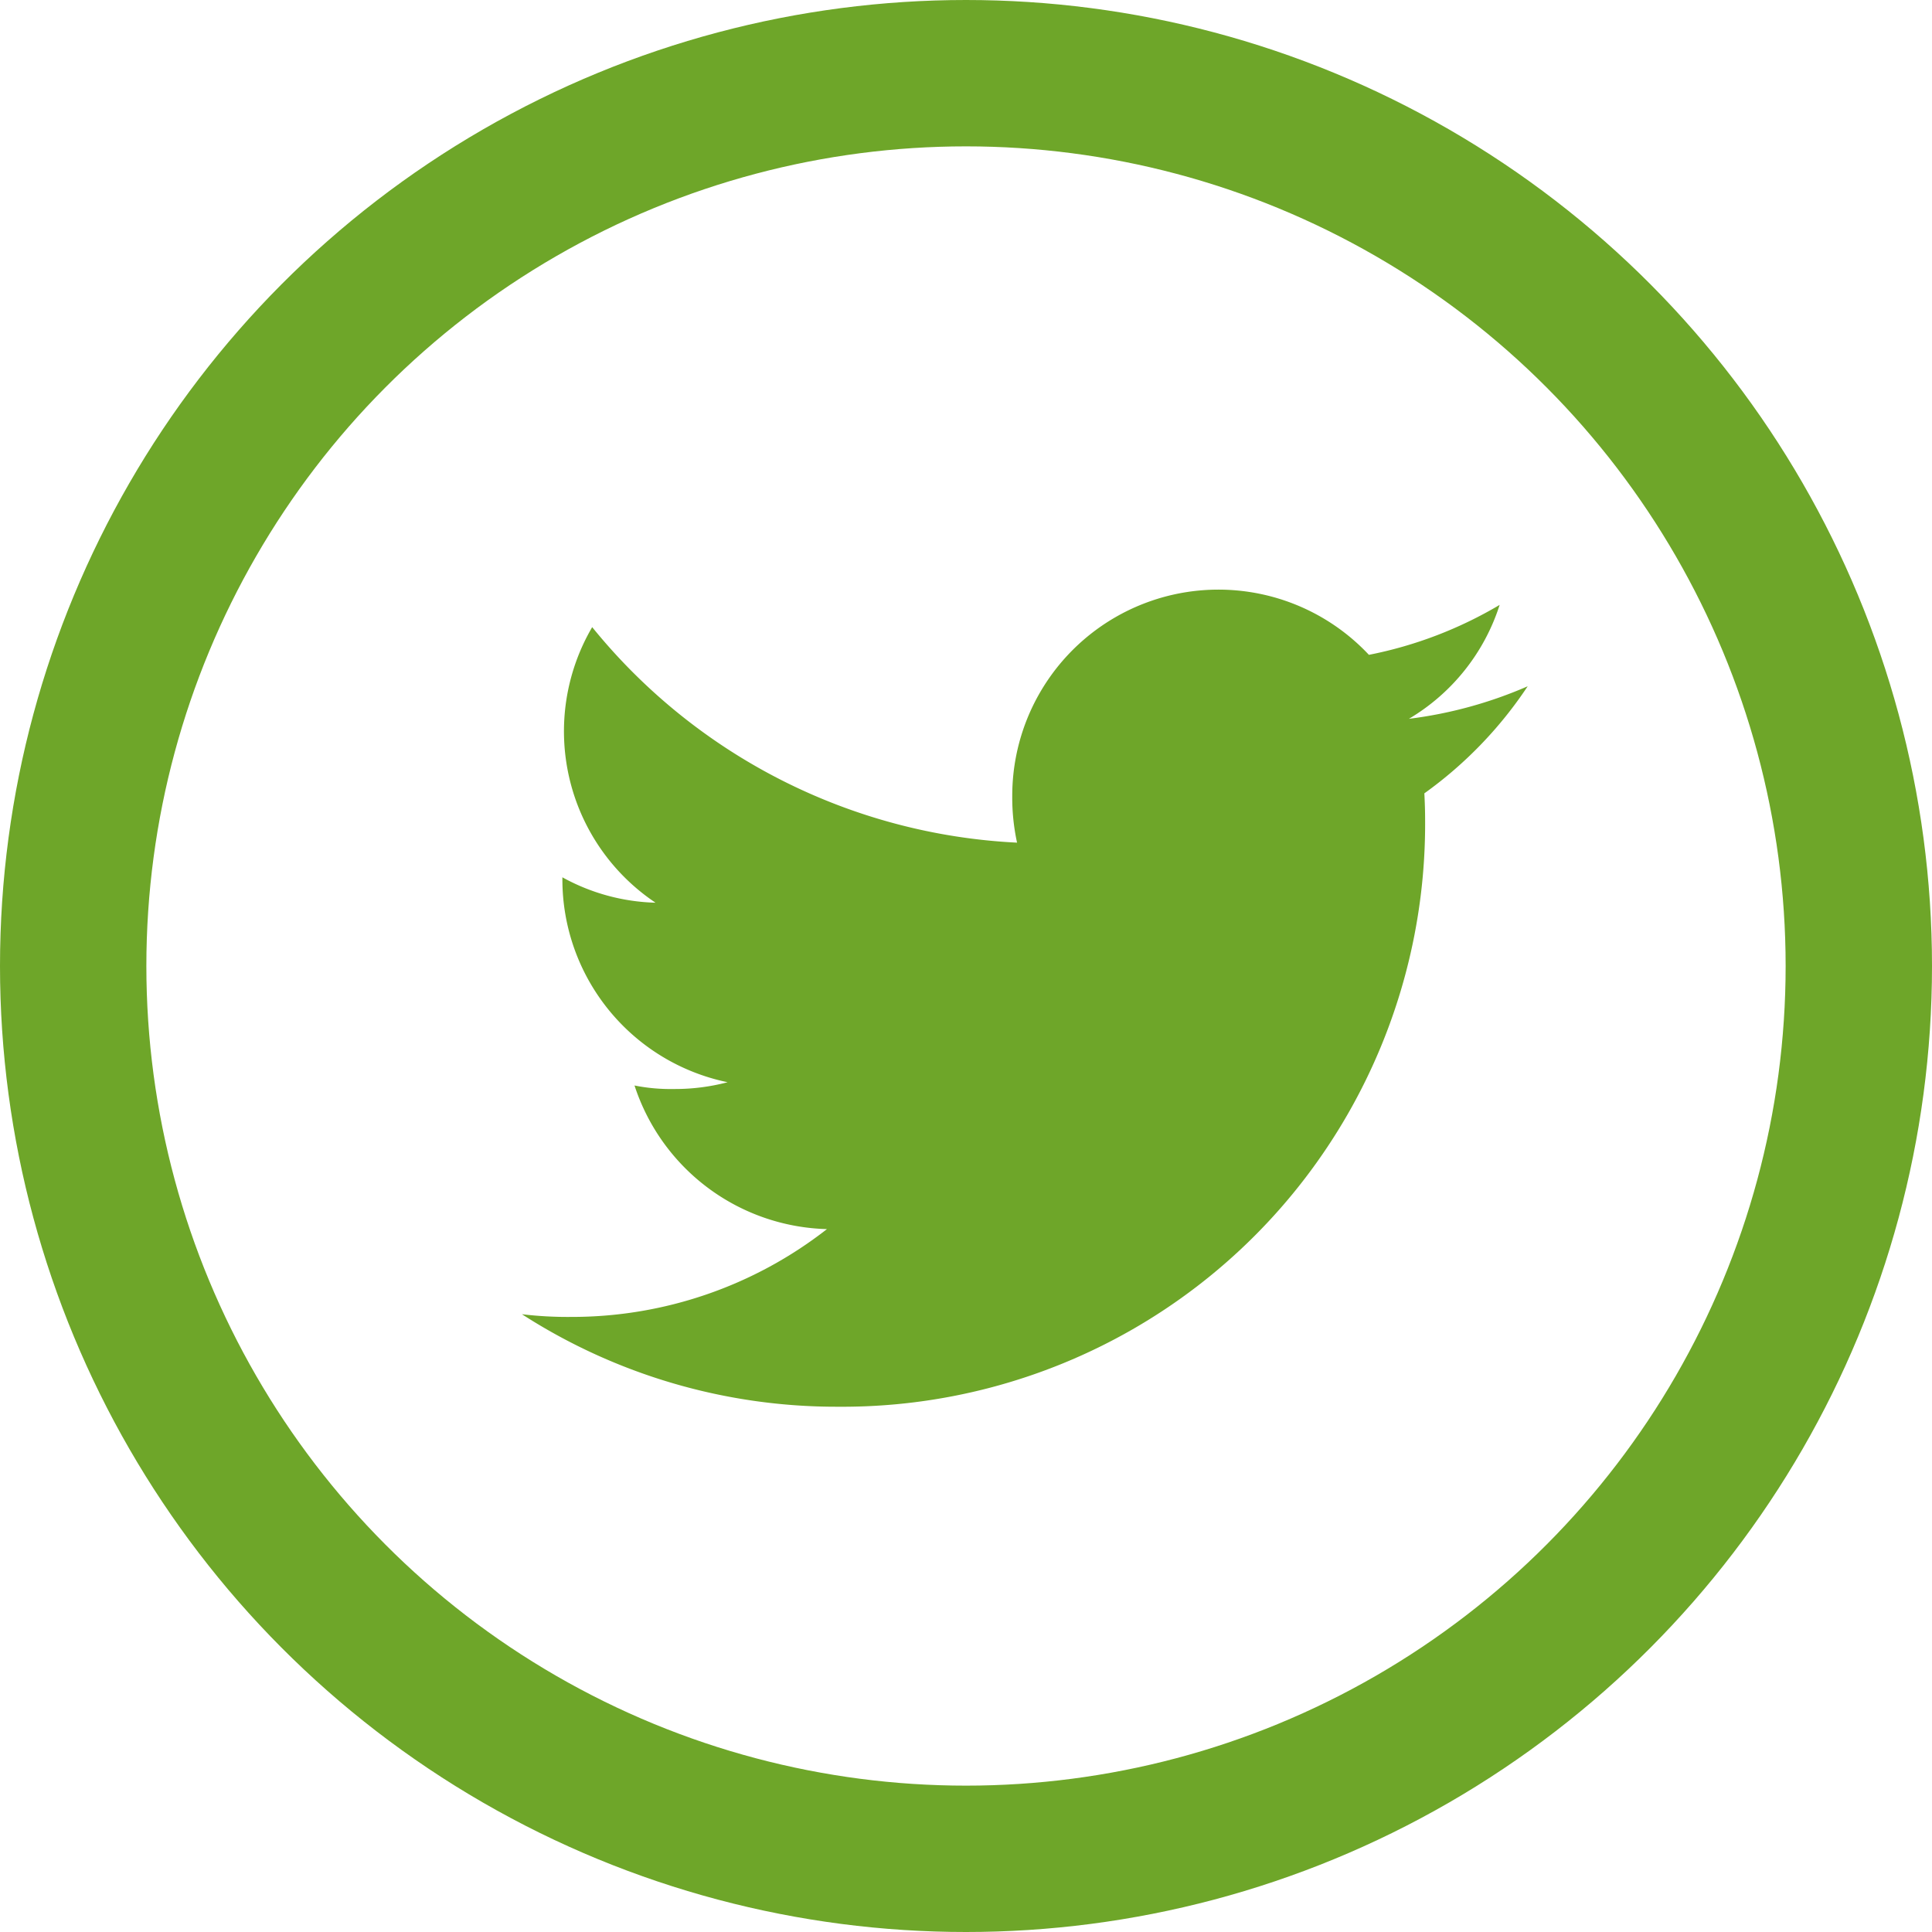
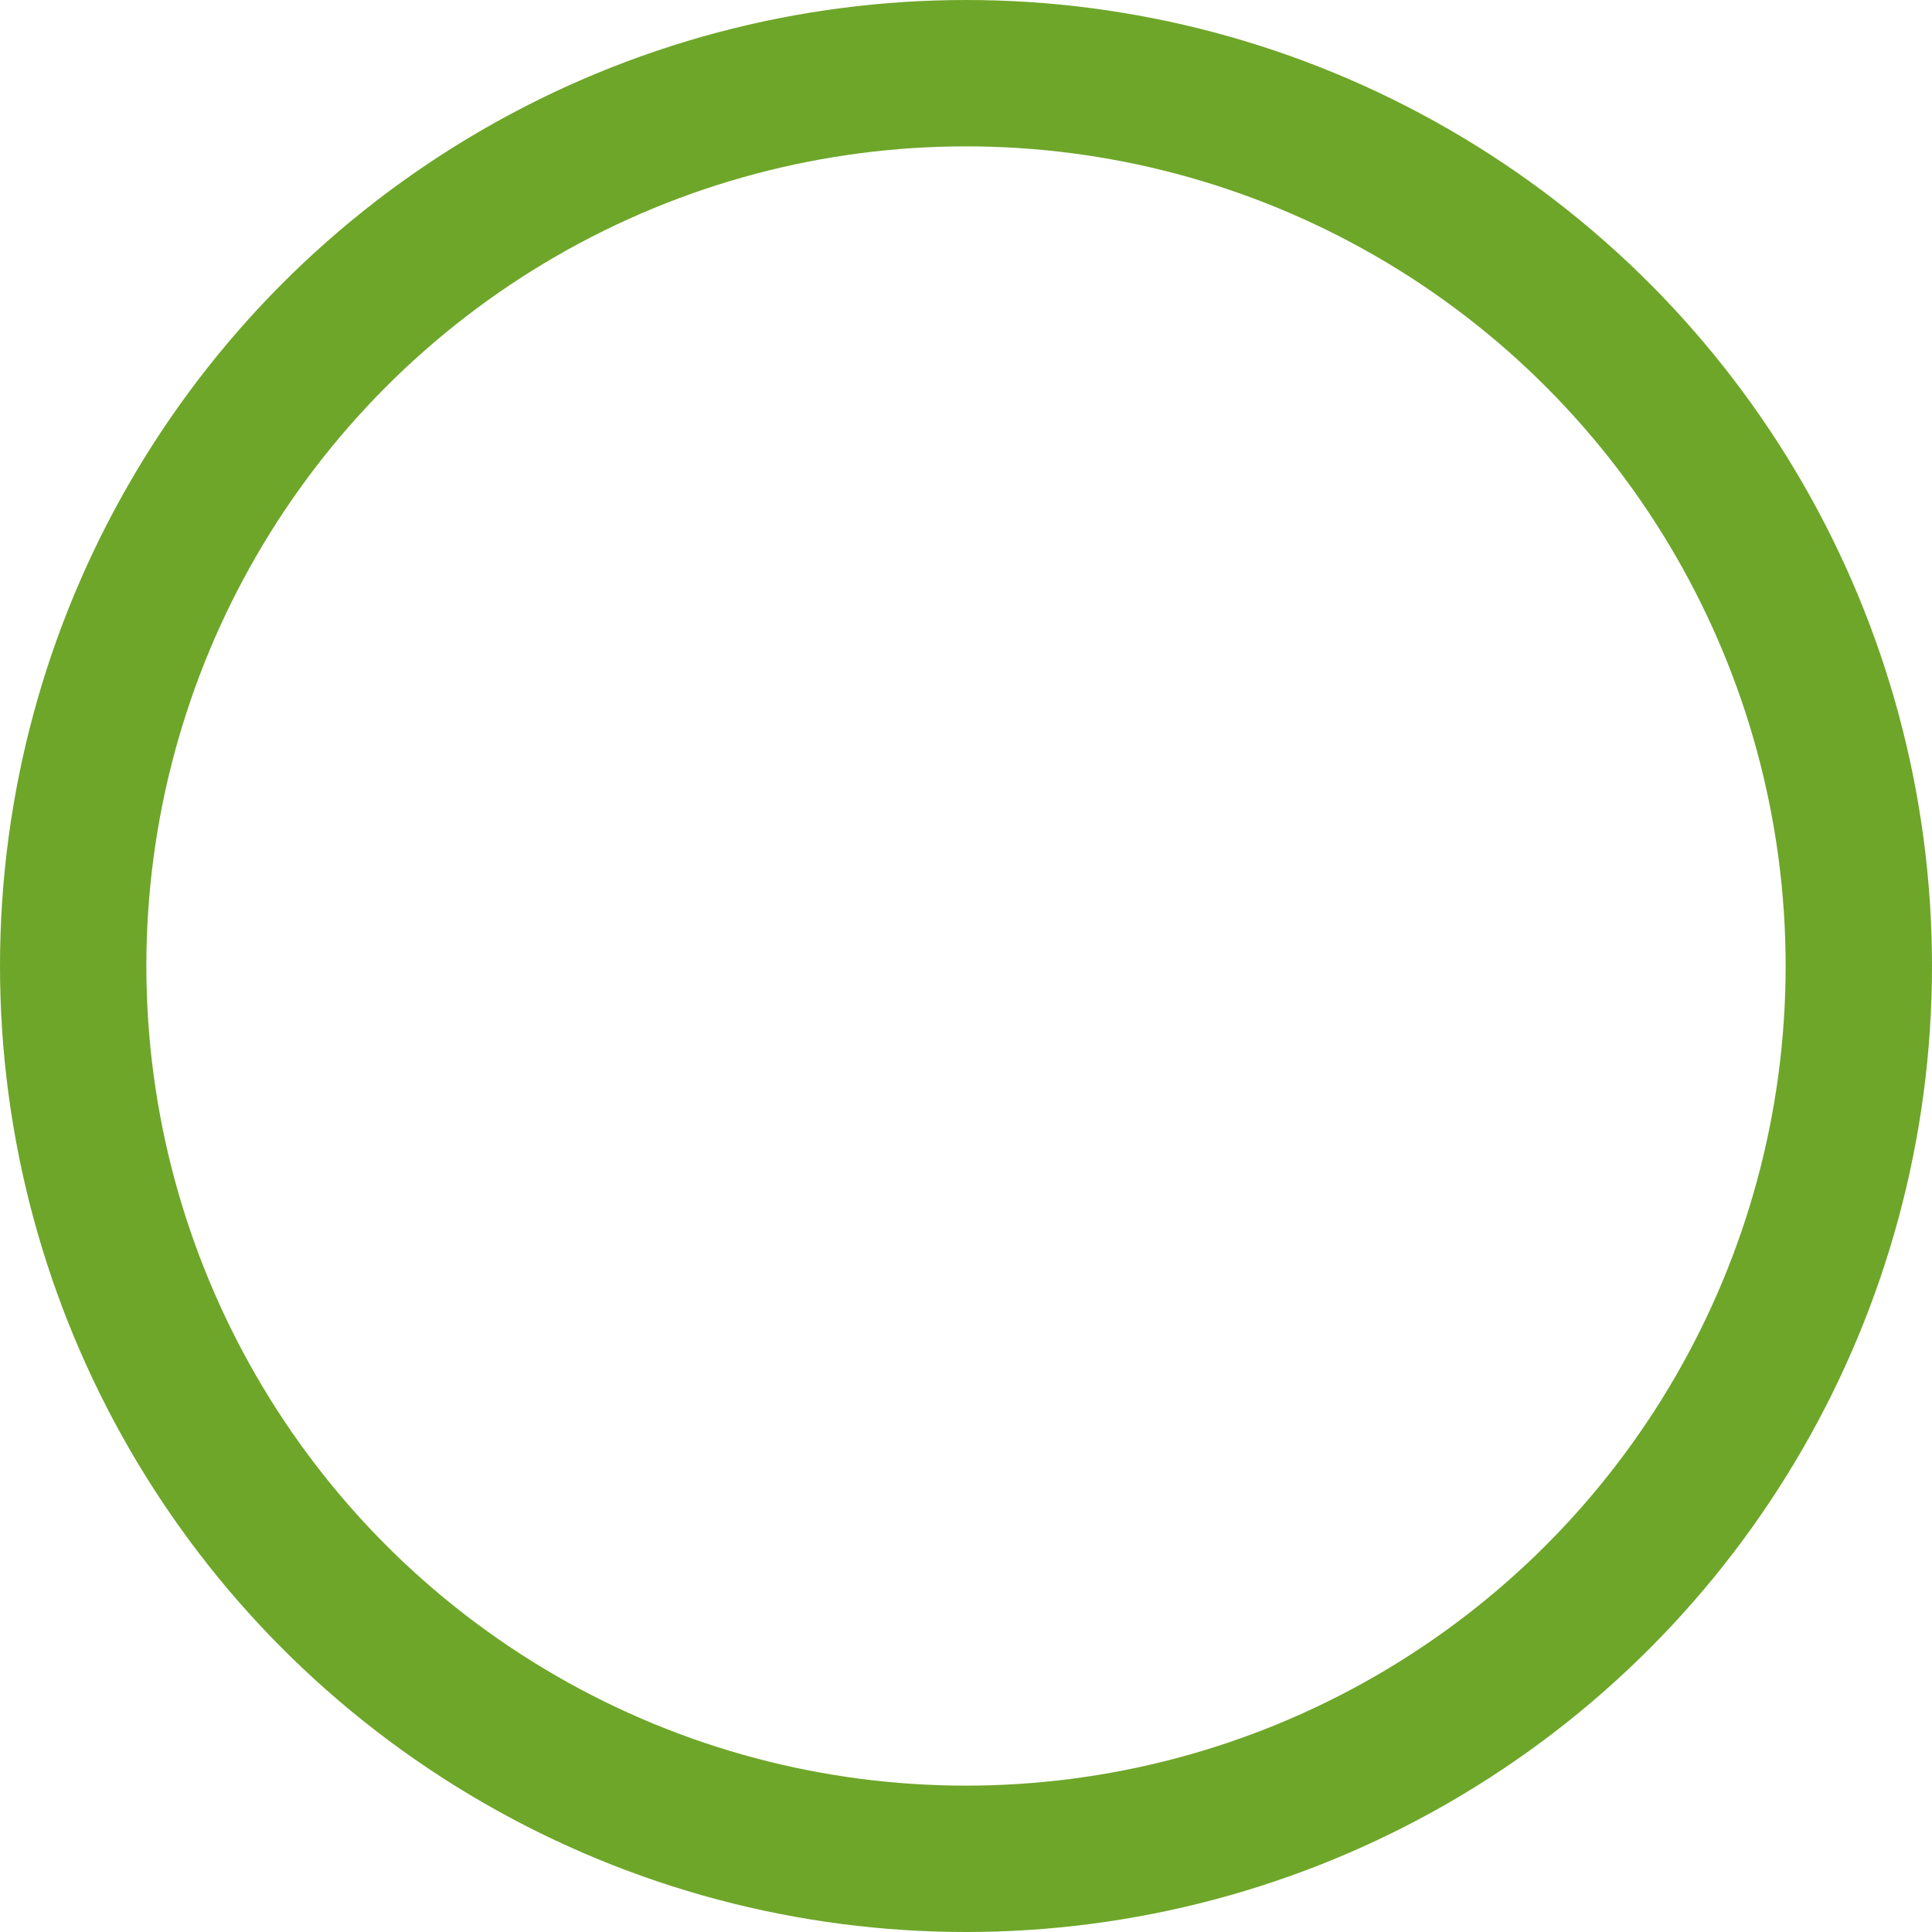
<svg xmlns="http://www.w3.org/2000/svg" width="33" height="33" viewBox="0 0 33 33">
  <g id="twiter" transform="translate(-1846 -38)">
    <g id="Ellipse_11" data-name="Ellipse 11" transform="translate(1846 38)" fill="none" stroke="#6ea629" stroke-width="2.5">
      <circle cx="16.5" cy="16.5" r="16.5" stroke="none" />
      <circle cx="16.5" cy="16.5" r="15.25" fill="none" />
    </g>
    <g id="Group_31" data-name="Group 31" transform="translate(1854.915 48.07)">
-       <path id="Path_243" data-name="Path 243" d="M17.179,49.652a7.343,7.343,0,0,1-2.029.556A3.5,3.5,0,0,0,16.7,48.262a7.038,7.038,0,0,1-2.233.853,3.522,3.522,0,0,0-6.092,2.408,3.626,3.626,0,0,0,.082.8A9.969,9.969,0,0,1,1.2,48.642a3.523,3.523,0,0,0,1.082,4.707,3.478,3.478,0,0,1-1.591-.434v.039a3.538,3.538,0,0,0,2.822,3.461,3.515,3.515,0,0,1-.923.116,3.114,3.114,0,0,1-.667-.06A3.555,3.555,0,0,0,5.21,58.924a7.077,7.077,0,0,1-4.367,1.5A6.6,6.6,0,0,1,0,60.378a9.915,9.915,0,0,0,5.4,1.58A9.955,9.955,0,0,0,15.427,51.936c0-.156-.005-.306-.013-.455A7.026,7.026,0,0,0,17.179,49.652Z" transform="translate(0 -48)" fill="#6ea629" />
-     </g>
+       </g>
  </g>
</svg>